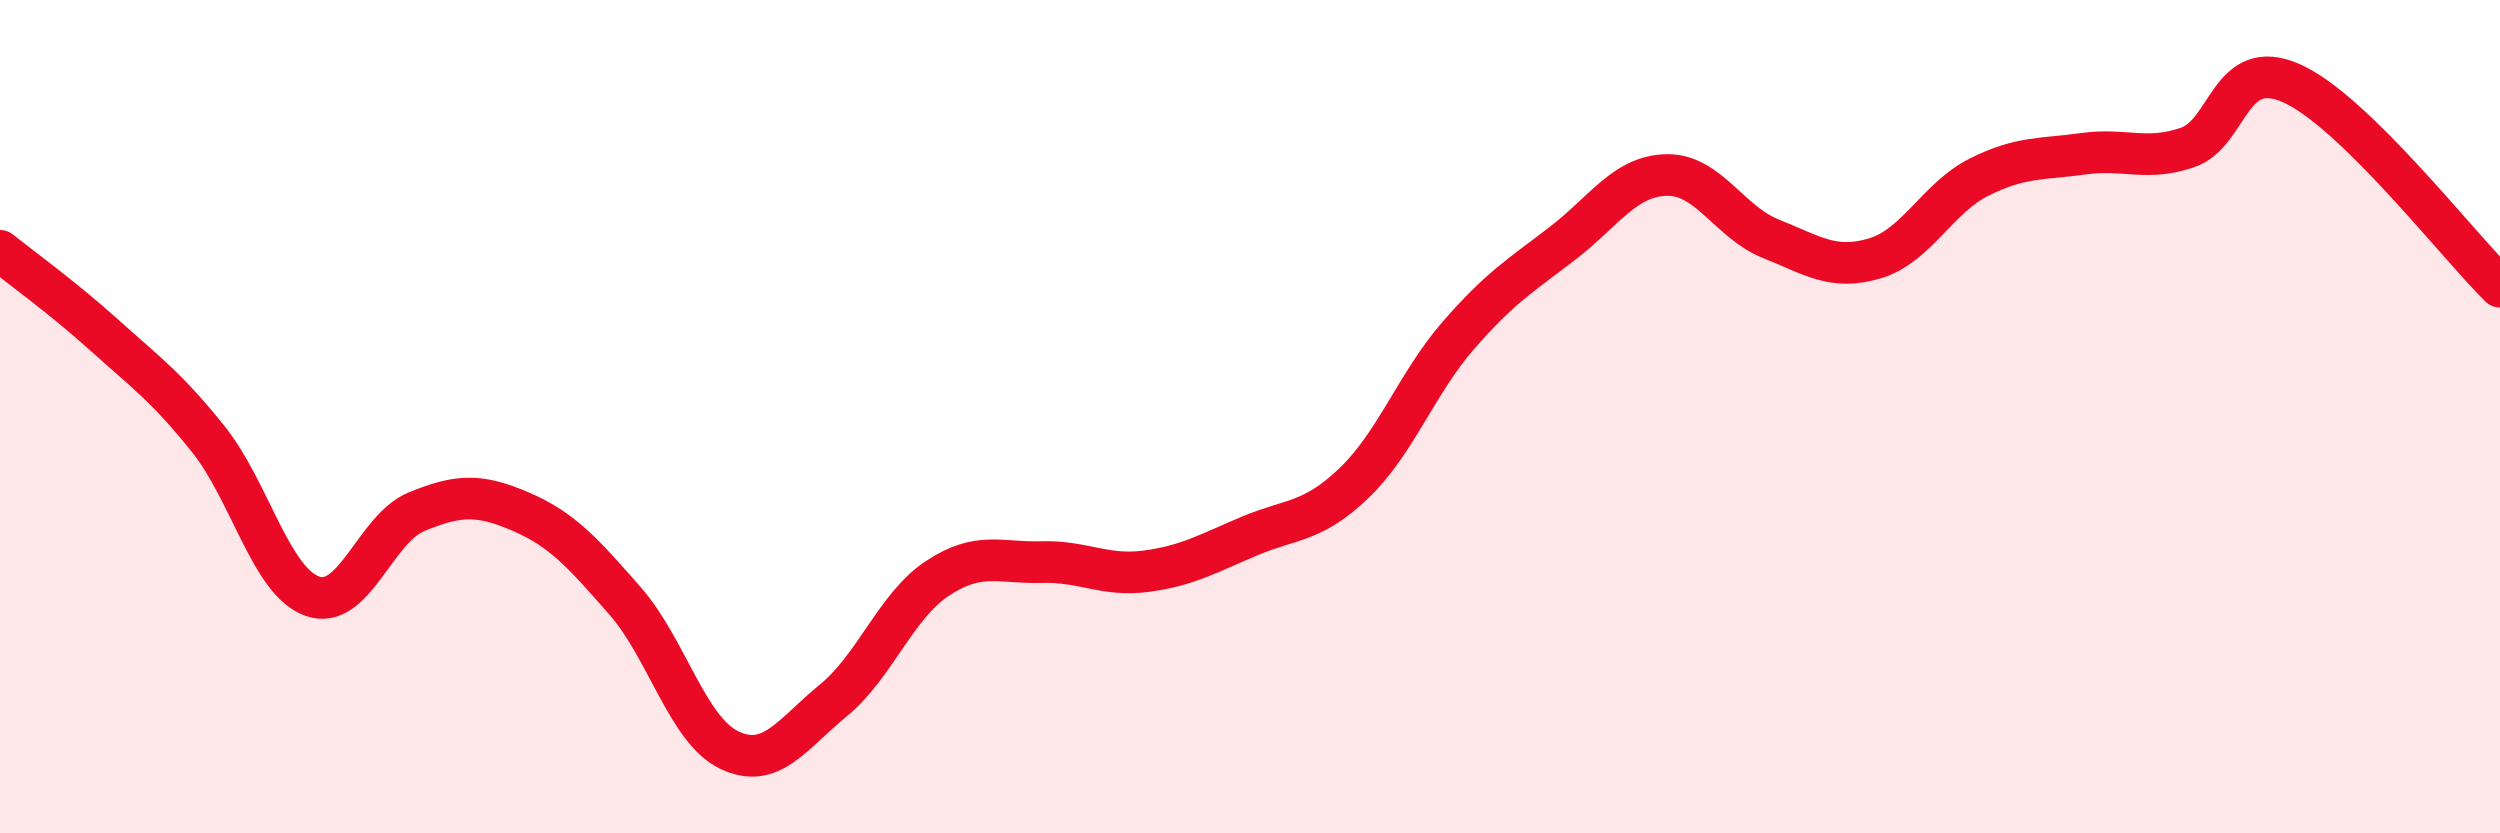
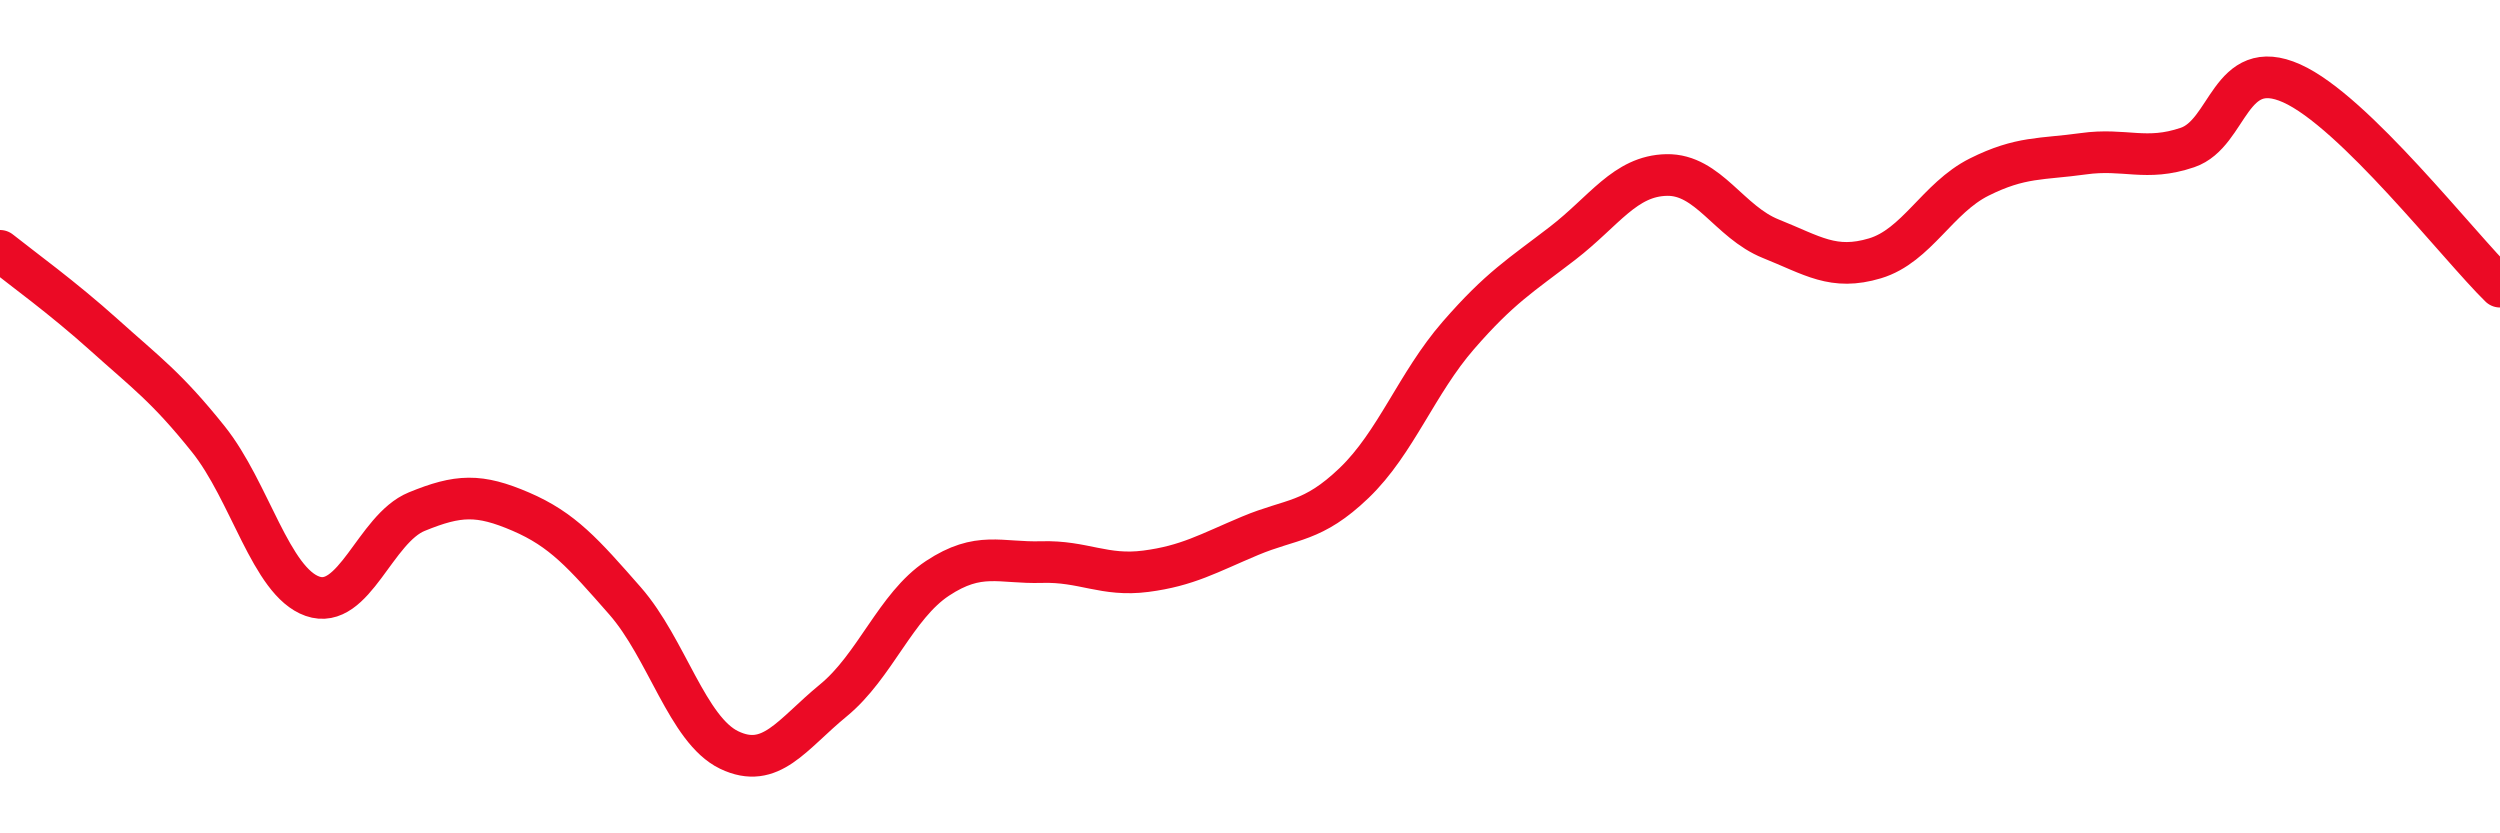
<svg xmlns="http://www.w3.org/2000/svg" width="60" height="20" viewBox="0 0 60 20">
-   <path d="M 0,6.02 C 0.5,6.42 1.5,7.14 2.5,8.04 C 3.5,8.94 4,9.29 5,10.54 C 6,11.79 6.5,13.96 7.5,14.31 C 8.5,14.66 9,12.69 10,12.28 C 11,11.87 11.5,11.85 12.5,12.28 C 13.5,12.71 14,13.28 15,14.42 C 16,15.56 16.5,17.52 17.5,18 C 18.5,18.48 19,17.63 20,16.81 C 21,15.99 21.5,14.54 22.5,13.88 C 23.5,13.22 24,13.52 25,13.49 C 26,13.46 26.5,13.84 27.5,13.71 C 28.5,13.58 29,13.28 30,12.86 C 31,12.44 31.5,12.55 32.5,11.59 C 33.5,10.63 34,9.2 35,8.05 C 36,6.9 36.5,6.61 37.5,5.84 C 38.5,5.07 39,4.22 40,4.2 C 41,4.18 41.5,5.33 42.5,5.73 C 43.5,6.13 44,6.5 45,6.2 C 46,5.9 46.5,4.75 47.5,4.25 C 48.5,3.75 49,3.83 50,3.69 C 51,3.55 51.5,3.88 52.5,3.54 C 53.5,3.2 53.5,1.33 55,2 C 56.5,2.67 59,5.9 60,6.88L60 20L0 20Z" fill="#EB0A25" opacity="0.1" stroke-linecap="round" stroke-linejoin="round" />
  <path d="M 0,6.02 C 0.5,6.42 1.5,7.14 2.5,8.04 C 3.5,8.94 4,9.29 5,10.54 C 6,11.79 6.5,13.96 7.5,14.31 C 8.5,14.66 9,12.69 10,12.28 C 11,11.87 11.5,11.85 12.5,12.28 C 13.5,12.71 14,13.28 15,14.42 C 16,15.56 16.5,17.52 17.5,18 C 18.5,18.48 19,17.63 20,16.81 C 21,15.99 21.5,14.54 22.5,13.88 C 23.5,13.22 24,13.52 25,13.49 C 26,13.46 26.5,13.84 27.5,13.71 C 28.5,13.58 29,13.28 30,12.86 C 31,12.44 31.5,12.55 32.5,11.59 C 33.5,10.63 34,9.2 35,8.05 C 36,6.9 36.5,6.61 37.5,5.84 C 38.5,5.07 39,4.22 40,4.2 C 41,4.18 41.5,5.33 42.5,5.73 C 43.5,6.13 44,6.5 45,6.2 C 46,5.9 46.5,4.75 47.5,4.25 C 48.5,3.75 49,3.83 50,3.69 C 51,3.55 51.5,3.88 52.5,3.54 C 53.5,3.2 53.5,1.33 55,2 C 56.5,2.67 59,5.9 60,6.88" stroke="#EB0A25" stroke-width="1" fill="none" stroke-linecap="round" stroke-linejoin="round" />
</svg>